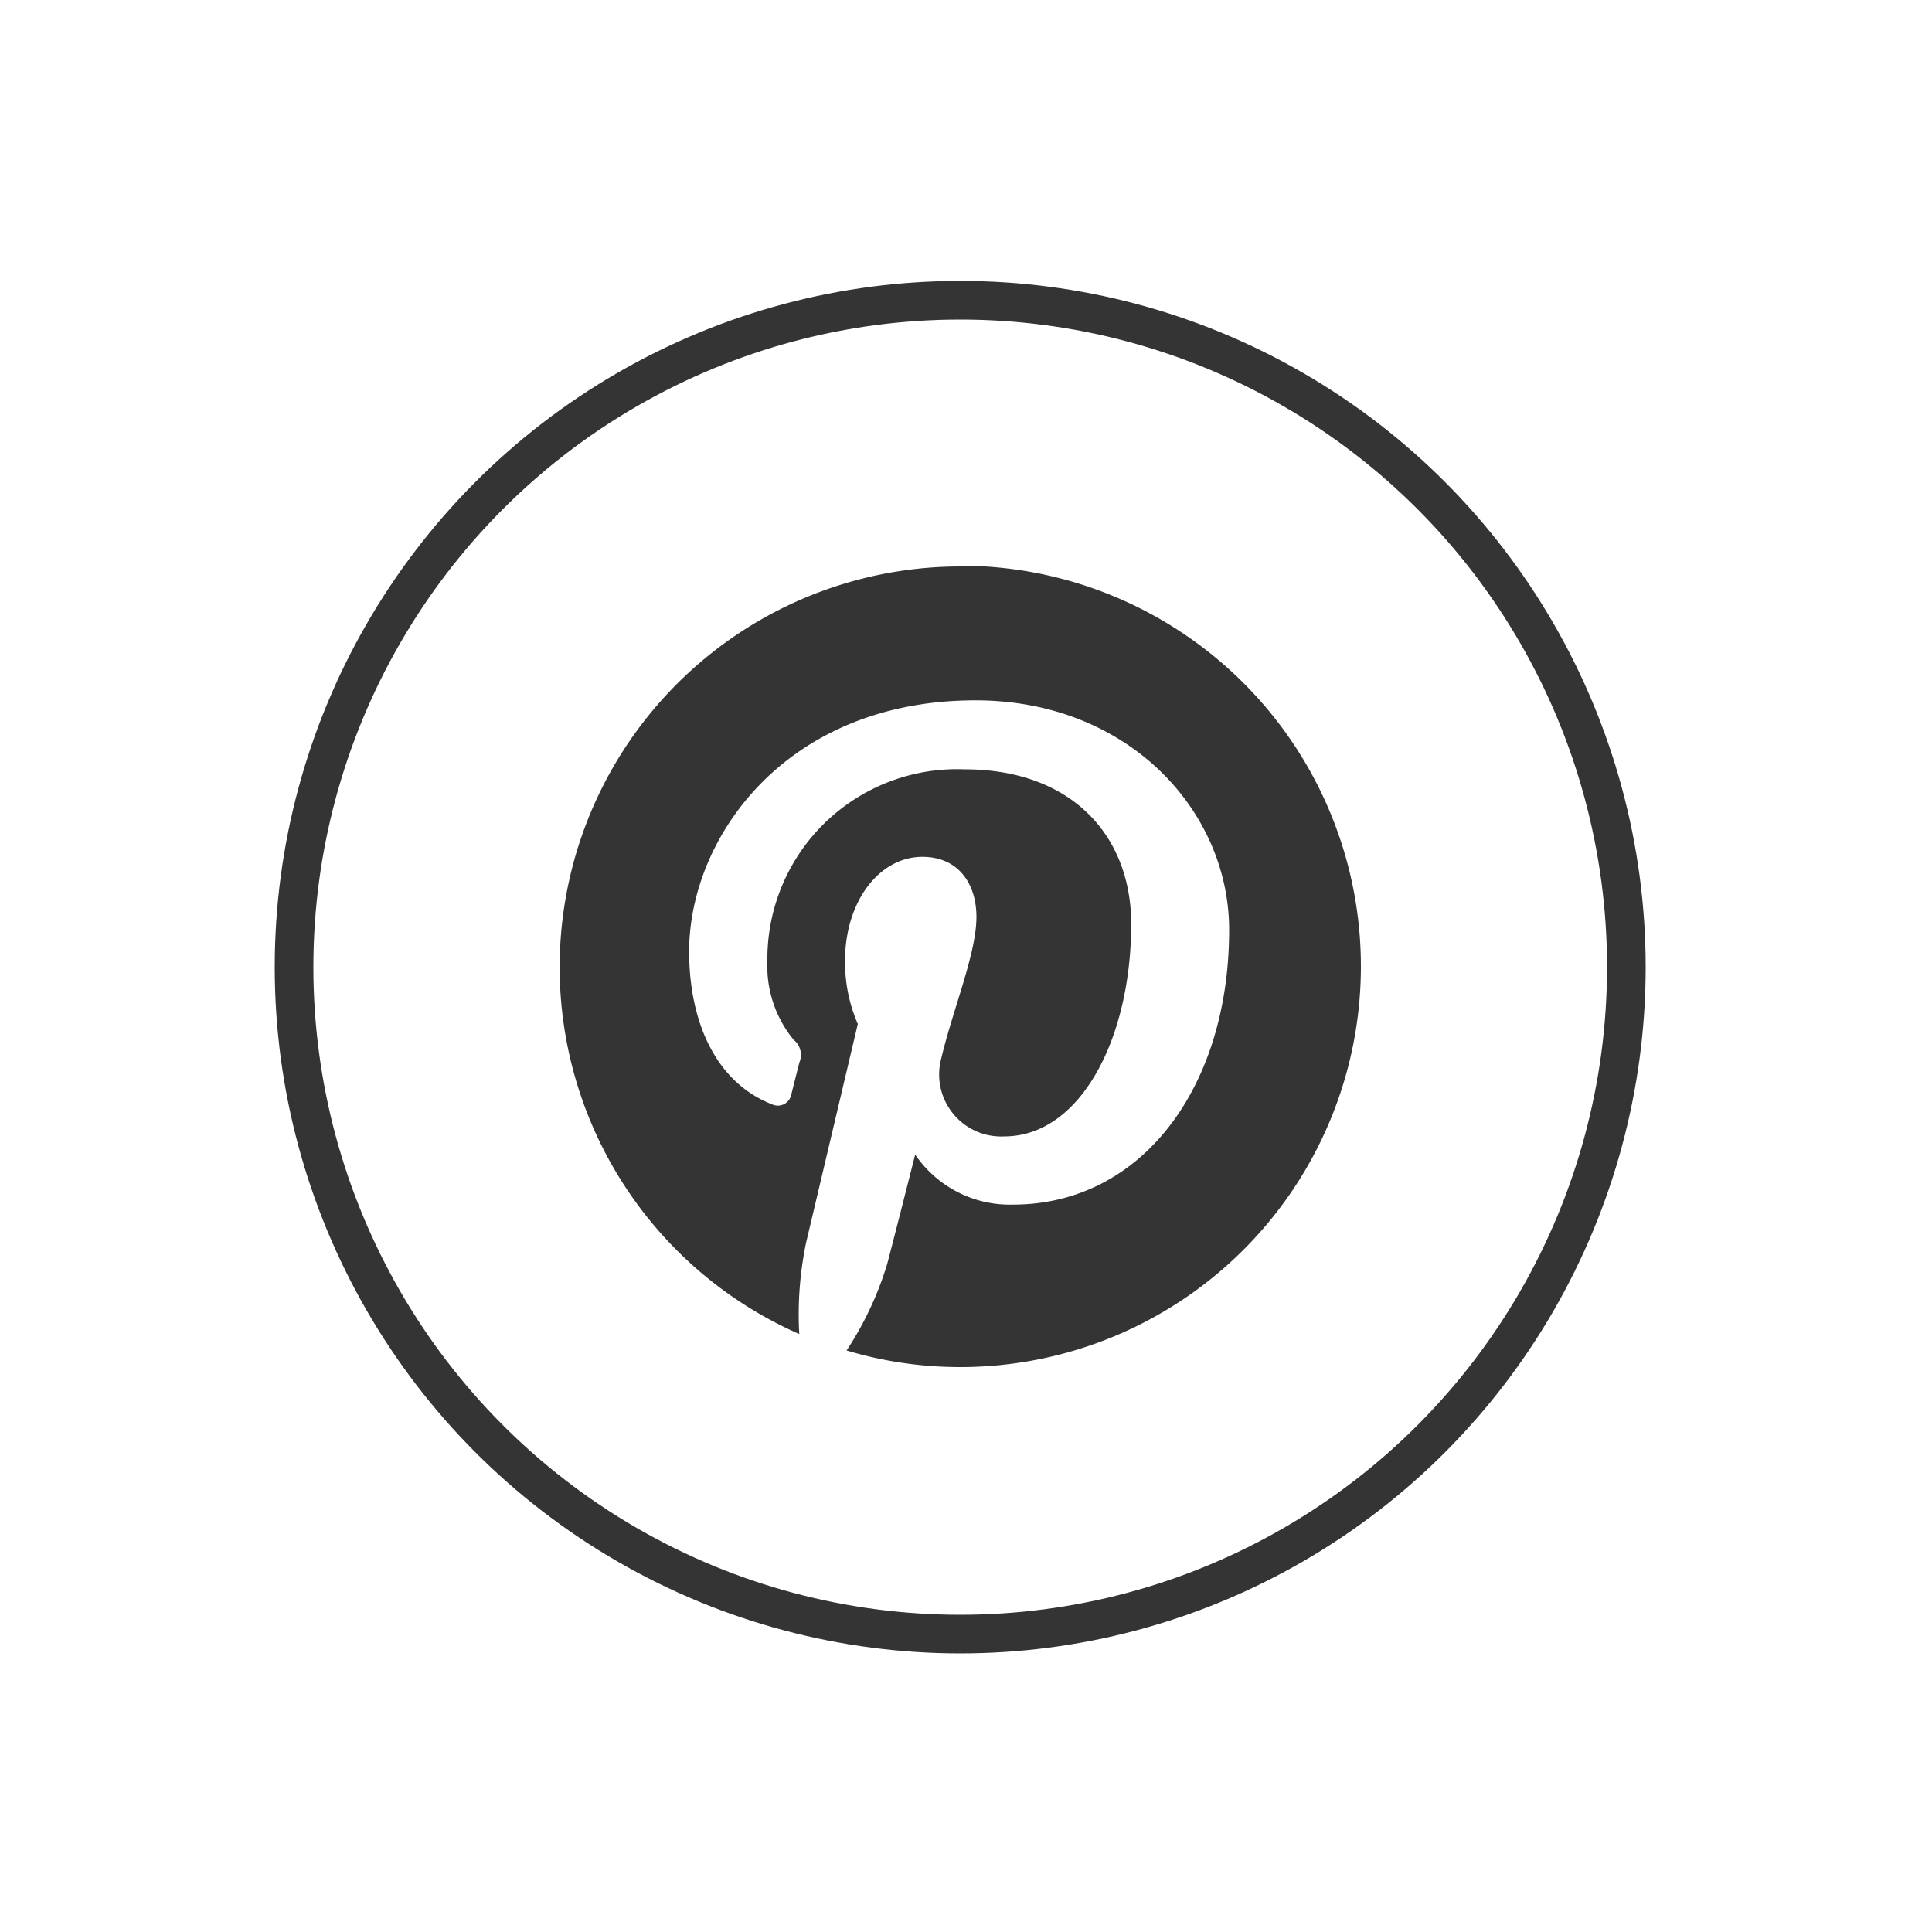
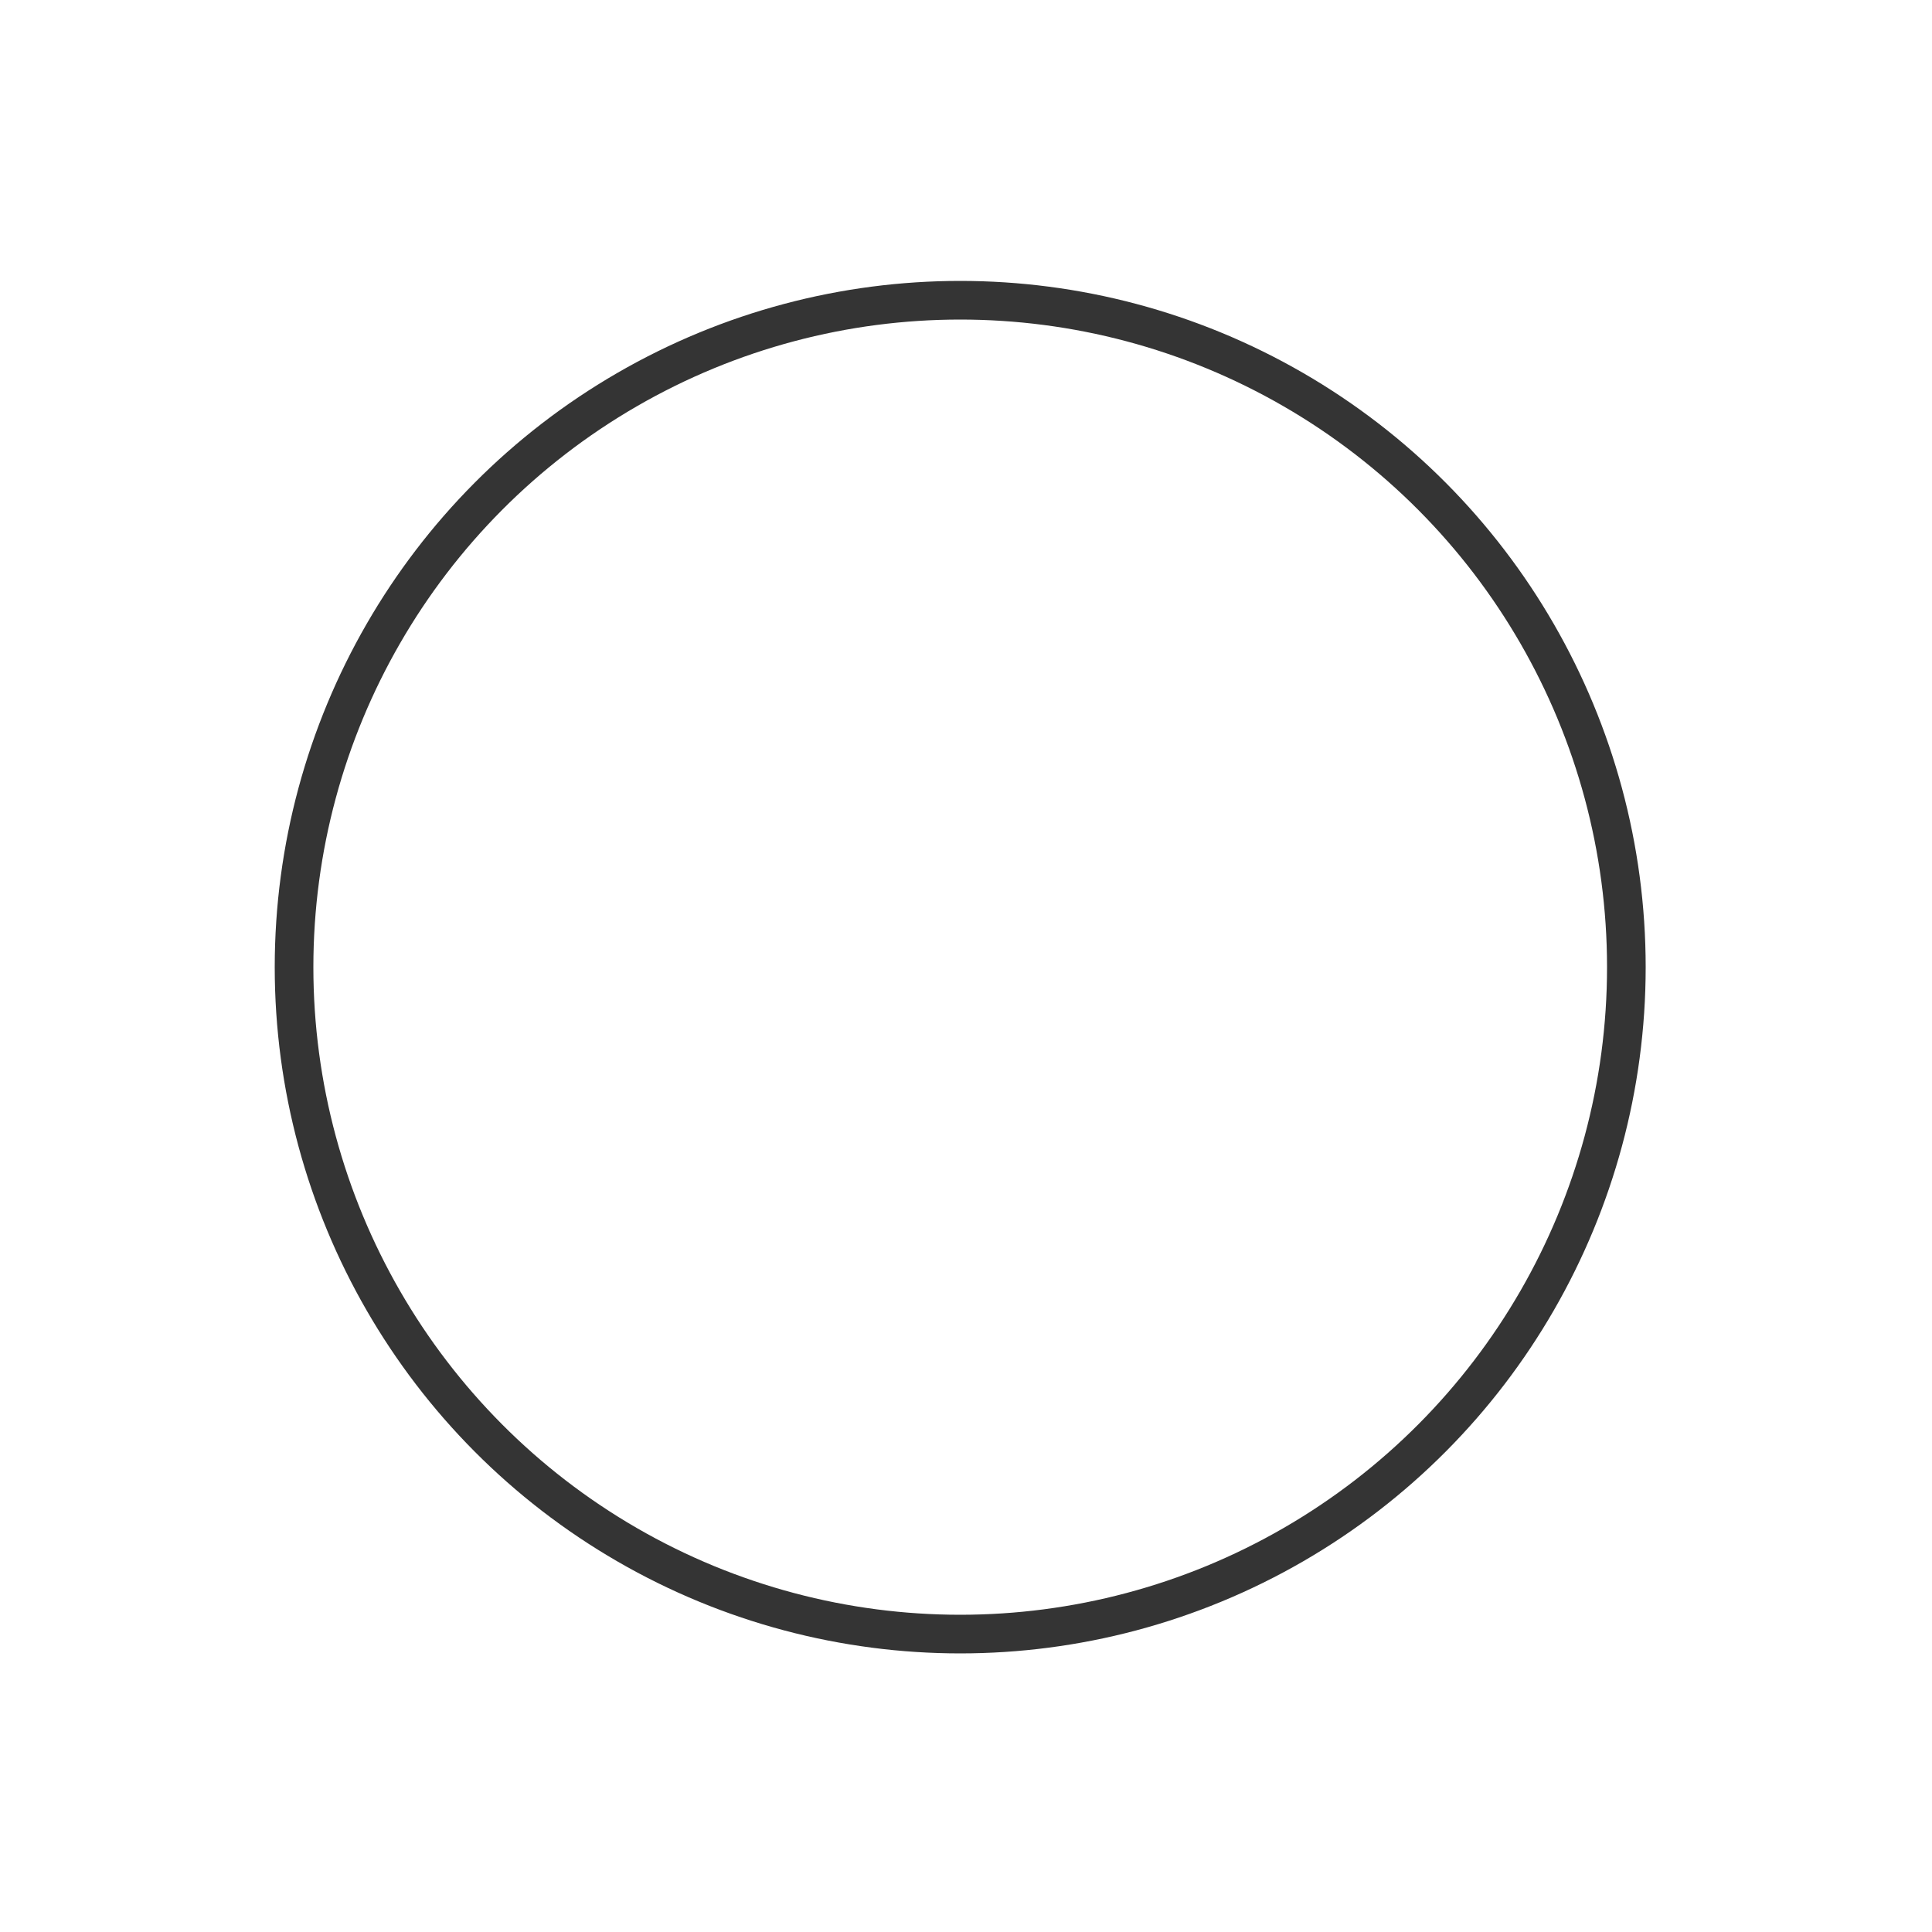
<svg xmlns="http://www.w3.org/2000/svg" viewBox="0 0 100 100">
  <defs>
    <style>.cls-1{fill:none;stroke:#343434;stroke-width:2px;}.cls-2{fill:#343434;}</style>
  </defs>
  <g id="Layer_1" data-name="Layer 1">
    <ellipse class="cls-1" cx="49.7" cy="50.06" rx="34.48" ry="34.52" />
-     <path class="cls-2" d="M49.7,29.32a20.74,20.74,0,0,0-8.33,39.73,18.17,18.17,0,0,1,.36-4.76C42.13,62.61,44.4,53,44.4,53a8,8,0,0,1-.66-3.28c0-3.07,1.78-5.37,4-5.37,1.89,0,2.8,1.42,2.8,3.11,0,1.9-1.21,4.74-1.83,7.36a3.21,3.21,0,0,0,3.27,4c3.93,0,6.57-5.05,6.57-11,0-4.54-3.06-8-8.63-8a9.82,9.82,0,0,0-10.2,9.94,6,6,0,0,0,1.36,4.06,1,1,0,0,1,.3,1.16c-.1.38-.33,1.3-.42,1.66a.71.71,0,0,1-1,.52C37,56,35.67,52.82,35.67,49.25c0-5.89,5-13,14.82-13,7.92,0,13.13,5.73,13.13,11.88,0,8.14-4.52,14.22-11.19,14.22a5.92,5.92,0,0,1-5.06-2.59s-1.21,4.78-1.46,5.7a17.16,17.16,0,0,1-2.09,4.44,20.45,20.45,0,0,0,5.88.86,20.74,20.74,0,0,0,0-41.48Z" />
  </g>
</svg>